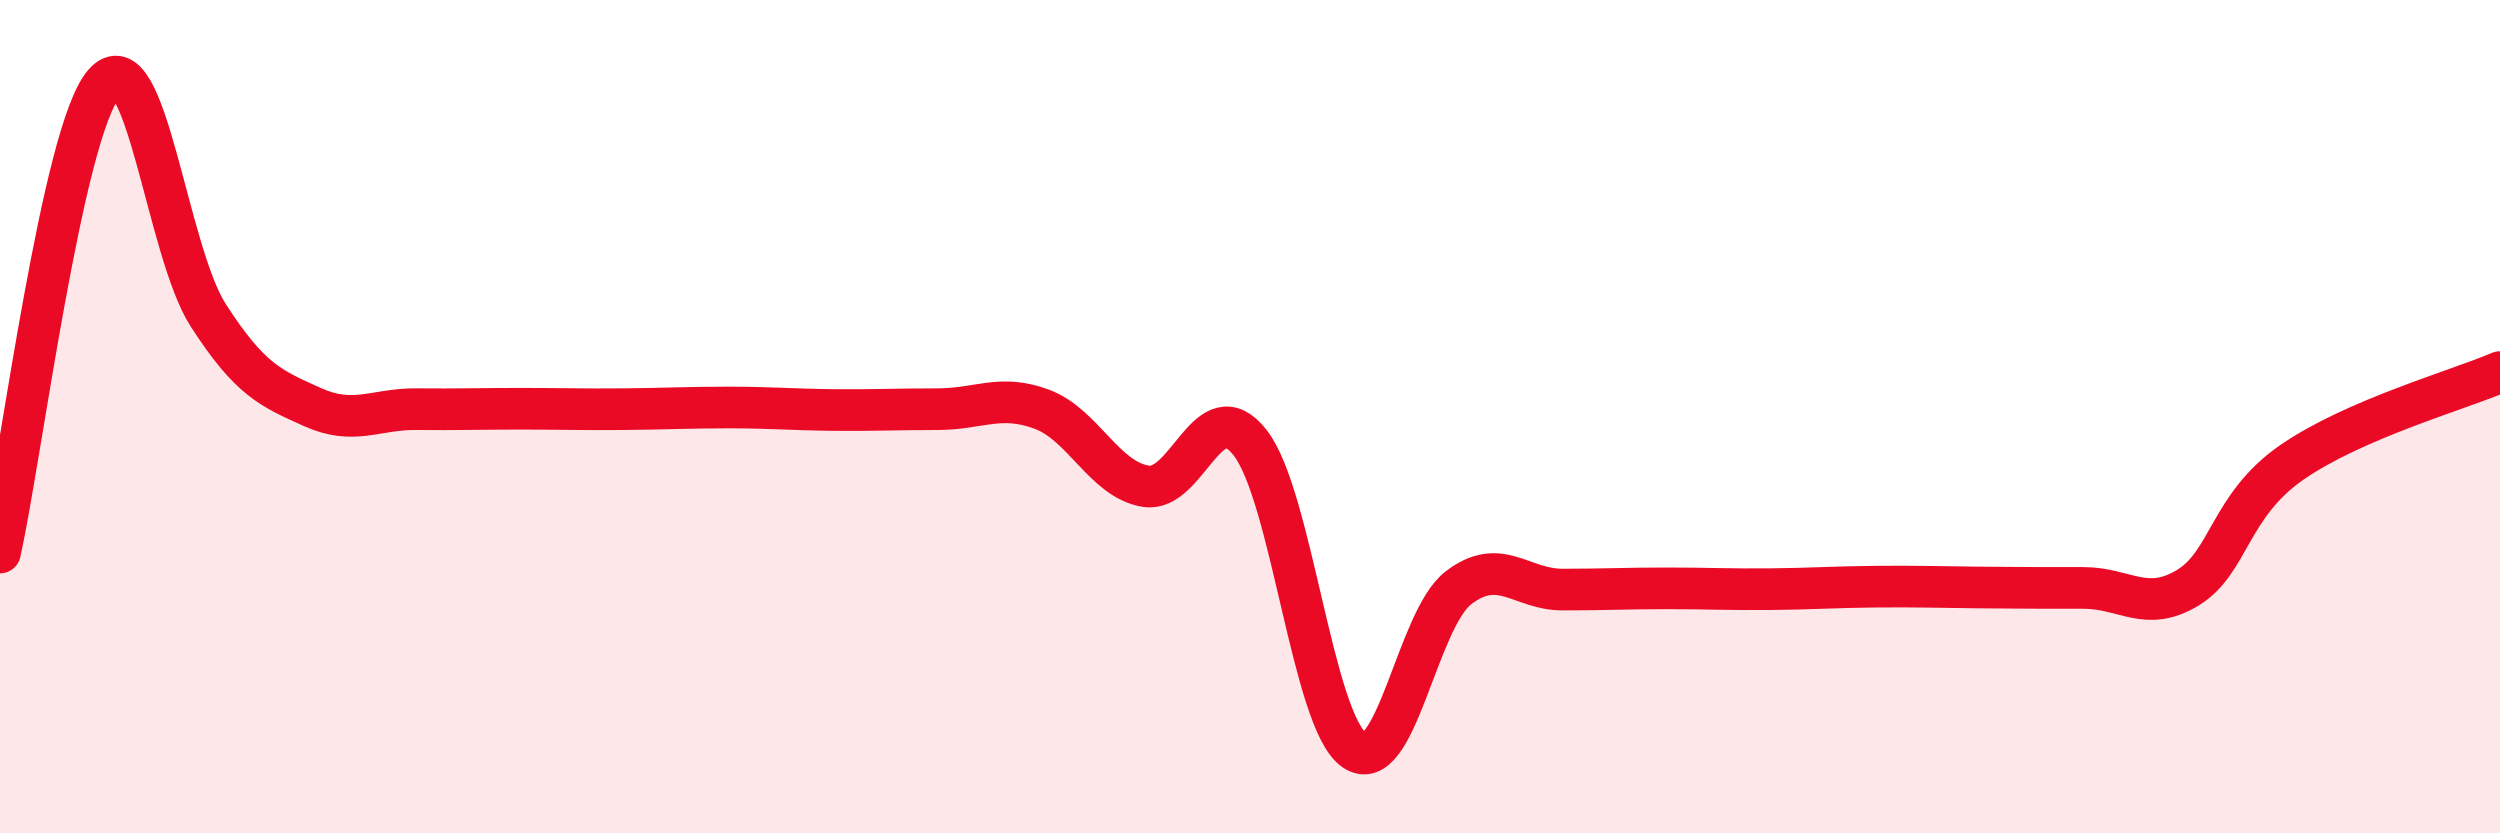
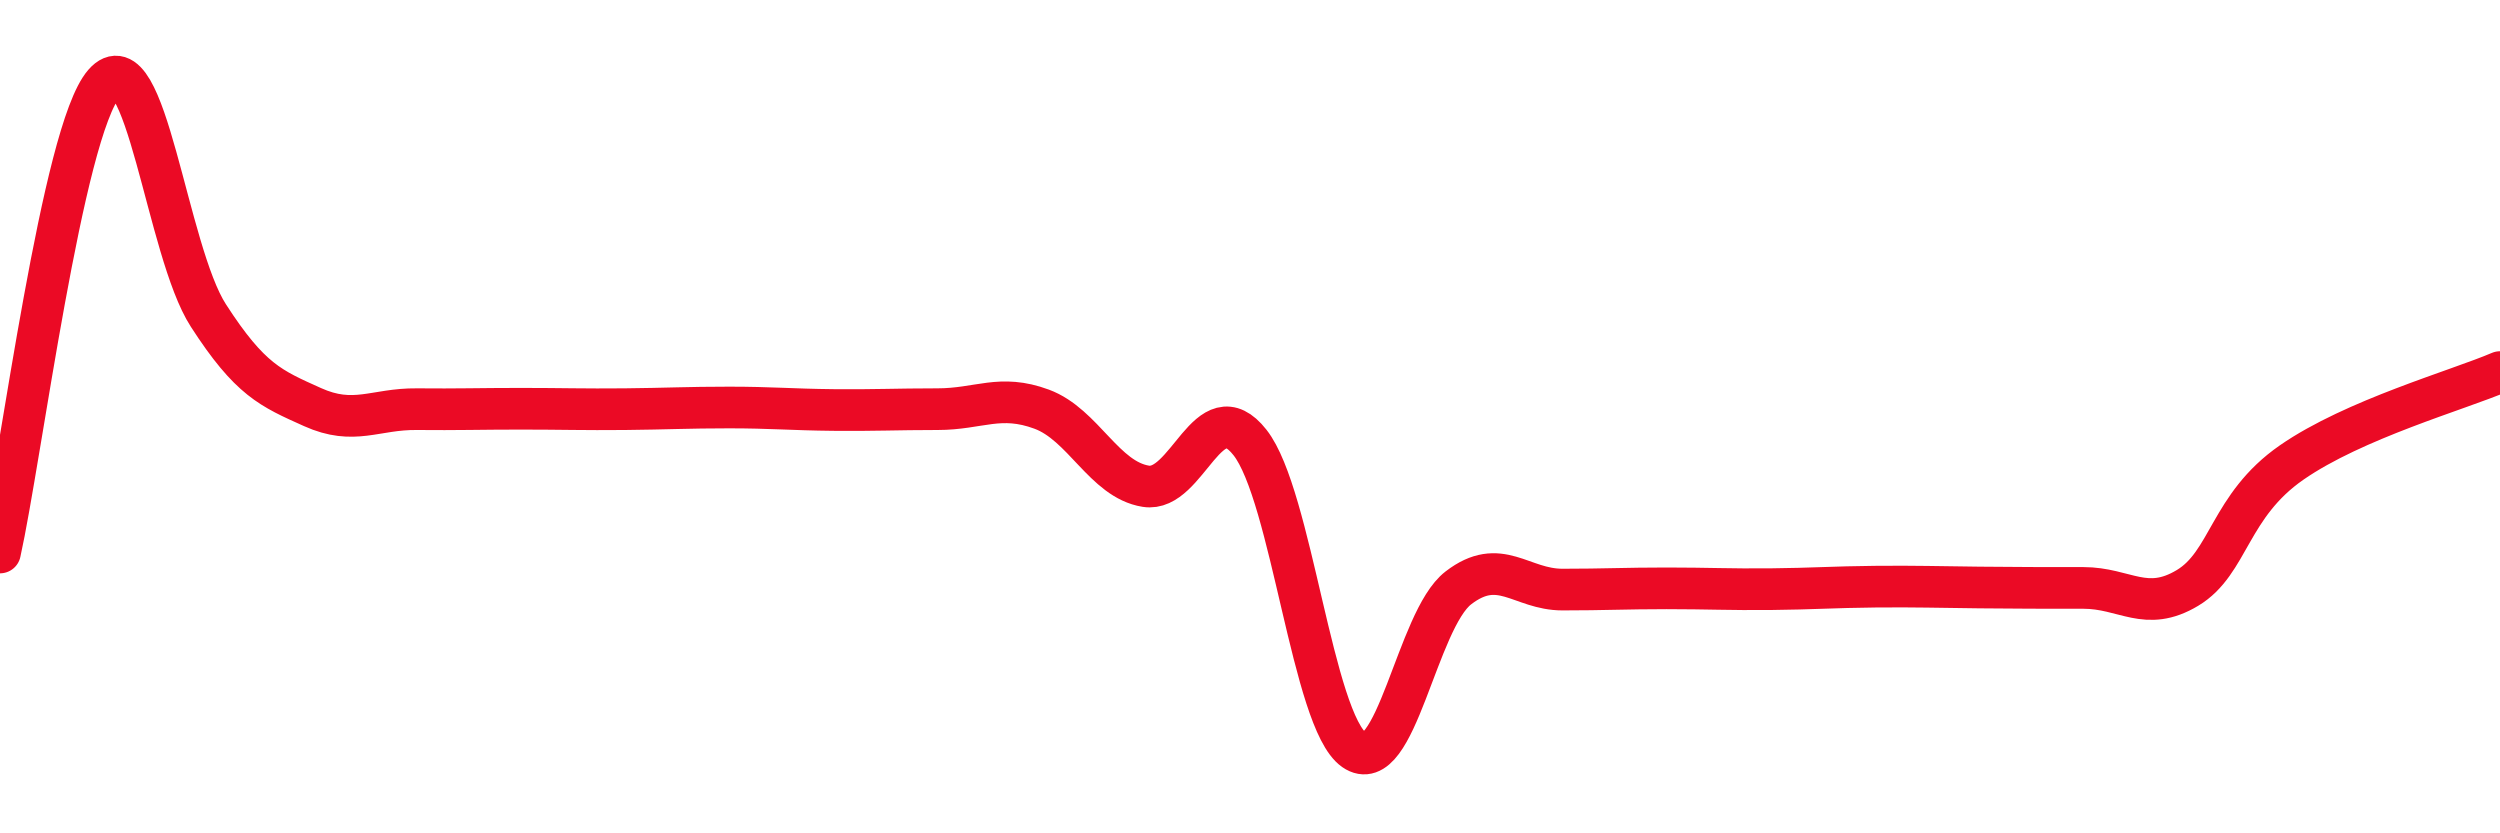
<svg xmlns="http://www.w3.org/2000/svg" width="60" height="20" viewBox="0 0 60 20">
-   <path d="M 0,13.26 C 0.5,11.01 1.5,3.14 2.5,2 C 3.5,0.86 4,6.02 5,7.57 C 6,9.12 6.5,9.32 7.5,9.77 C 8.5,10.22 9,9.81 10,9.82 C 11,9.83 11.5,9.81 12.5,9.81 C 13.5,9.81 14,9.83 15,9.82 C 16,9.81 16.5,9.78 17.5,9.78 C 18.5,9.78 19,9.83 20,9.84 C 21,9.85 21.5,9.82 22.5,9.82 C 23.5,9.82 24,9.45 25,9.82 C 26,10.19 26.5,11.51 27.5,11.67 C 28.5,11.83 29,9.35 30,10.62 C 31,11.89 31.5,17.3 32.5,18 C 33.5,18.7 34,14.88 35,14.11 C 36,13.34 36.5,14.15 37.5,14.15 C 38.5,14.15 39,14.12 40,14.12 C 41,14.12 41.5,14.15 42.5,14.14 C 43.5,14.13 44,14.09 45,14.08 C 46,14.07 46.5,14.09 47.5,14.1 C 48.5,14.11 49,14.11 50,14.11 C 51,14.11 51.5,14.71 52.5,14.11 C 53.5,13.51 53.5,12.14 55,11.1 C 56.5,10.06 59,9.36 60,8.93L60 20L0 20Z" fill="#EB0A25" opacity="0.1" stroke-linecap="round" stroke-linejoin="round" />
  <path d="M 0,13.26 C 0.5,11.01 1.5,3.14 2.5,2 C 3.5,0.86 4,6.02 5,7.57 C 6,9.12 6.5,9.32 7.5,9.77 C 8.5,10.22 9,9.81 10,9.82 C 11,9.83 11.5,9.81 12.5,9.81 C 13.5,9.81 14,9.83 15,9.82 C 16,9.81 16.5,9.78 17.5,9.78 C 18.5,9.78 19,9.83 20,9.84 C 21,9.85 21.5,9.82 22.5,9.82 C 23.5,9.82 24,9.45 25,9.82 C 26,10.19 26.5,11.51 27.5,11.67 C 28.5,11.83 29,9.35 30,10.62 C 31,11.89 31.5,17.3 32.5,18 C 33.5,18.7 34,14.88 35,14.11 C 36,13.34 36.5,14.15 37.5,14.15 C 38.5,14.15 39,14.12 40,14.12 C 41,14.12 41.5,14.15 42.5,14.14 C 43.5,14.13 44,14.09 45,14.08 C 46,14.07 46.5,14.09 47.5,14.1 C 48.5,14.11 49,14.11 50,14.11 C 51,14.11 51.5,14.71 52.5,14.11 C 53.5,13.51 53.5,12.14 55,11.1 C 56.5,10.06 59,9.36 60,8.93" stroke="#EB0A25" stroke-width="1" fill="none" stroke-linecap="round" stroke-linejoin="round" />
</svg>